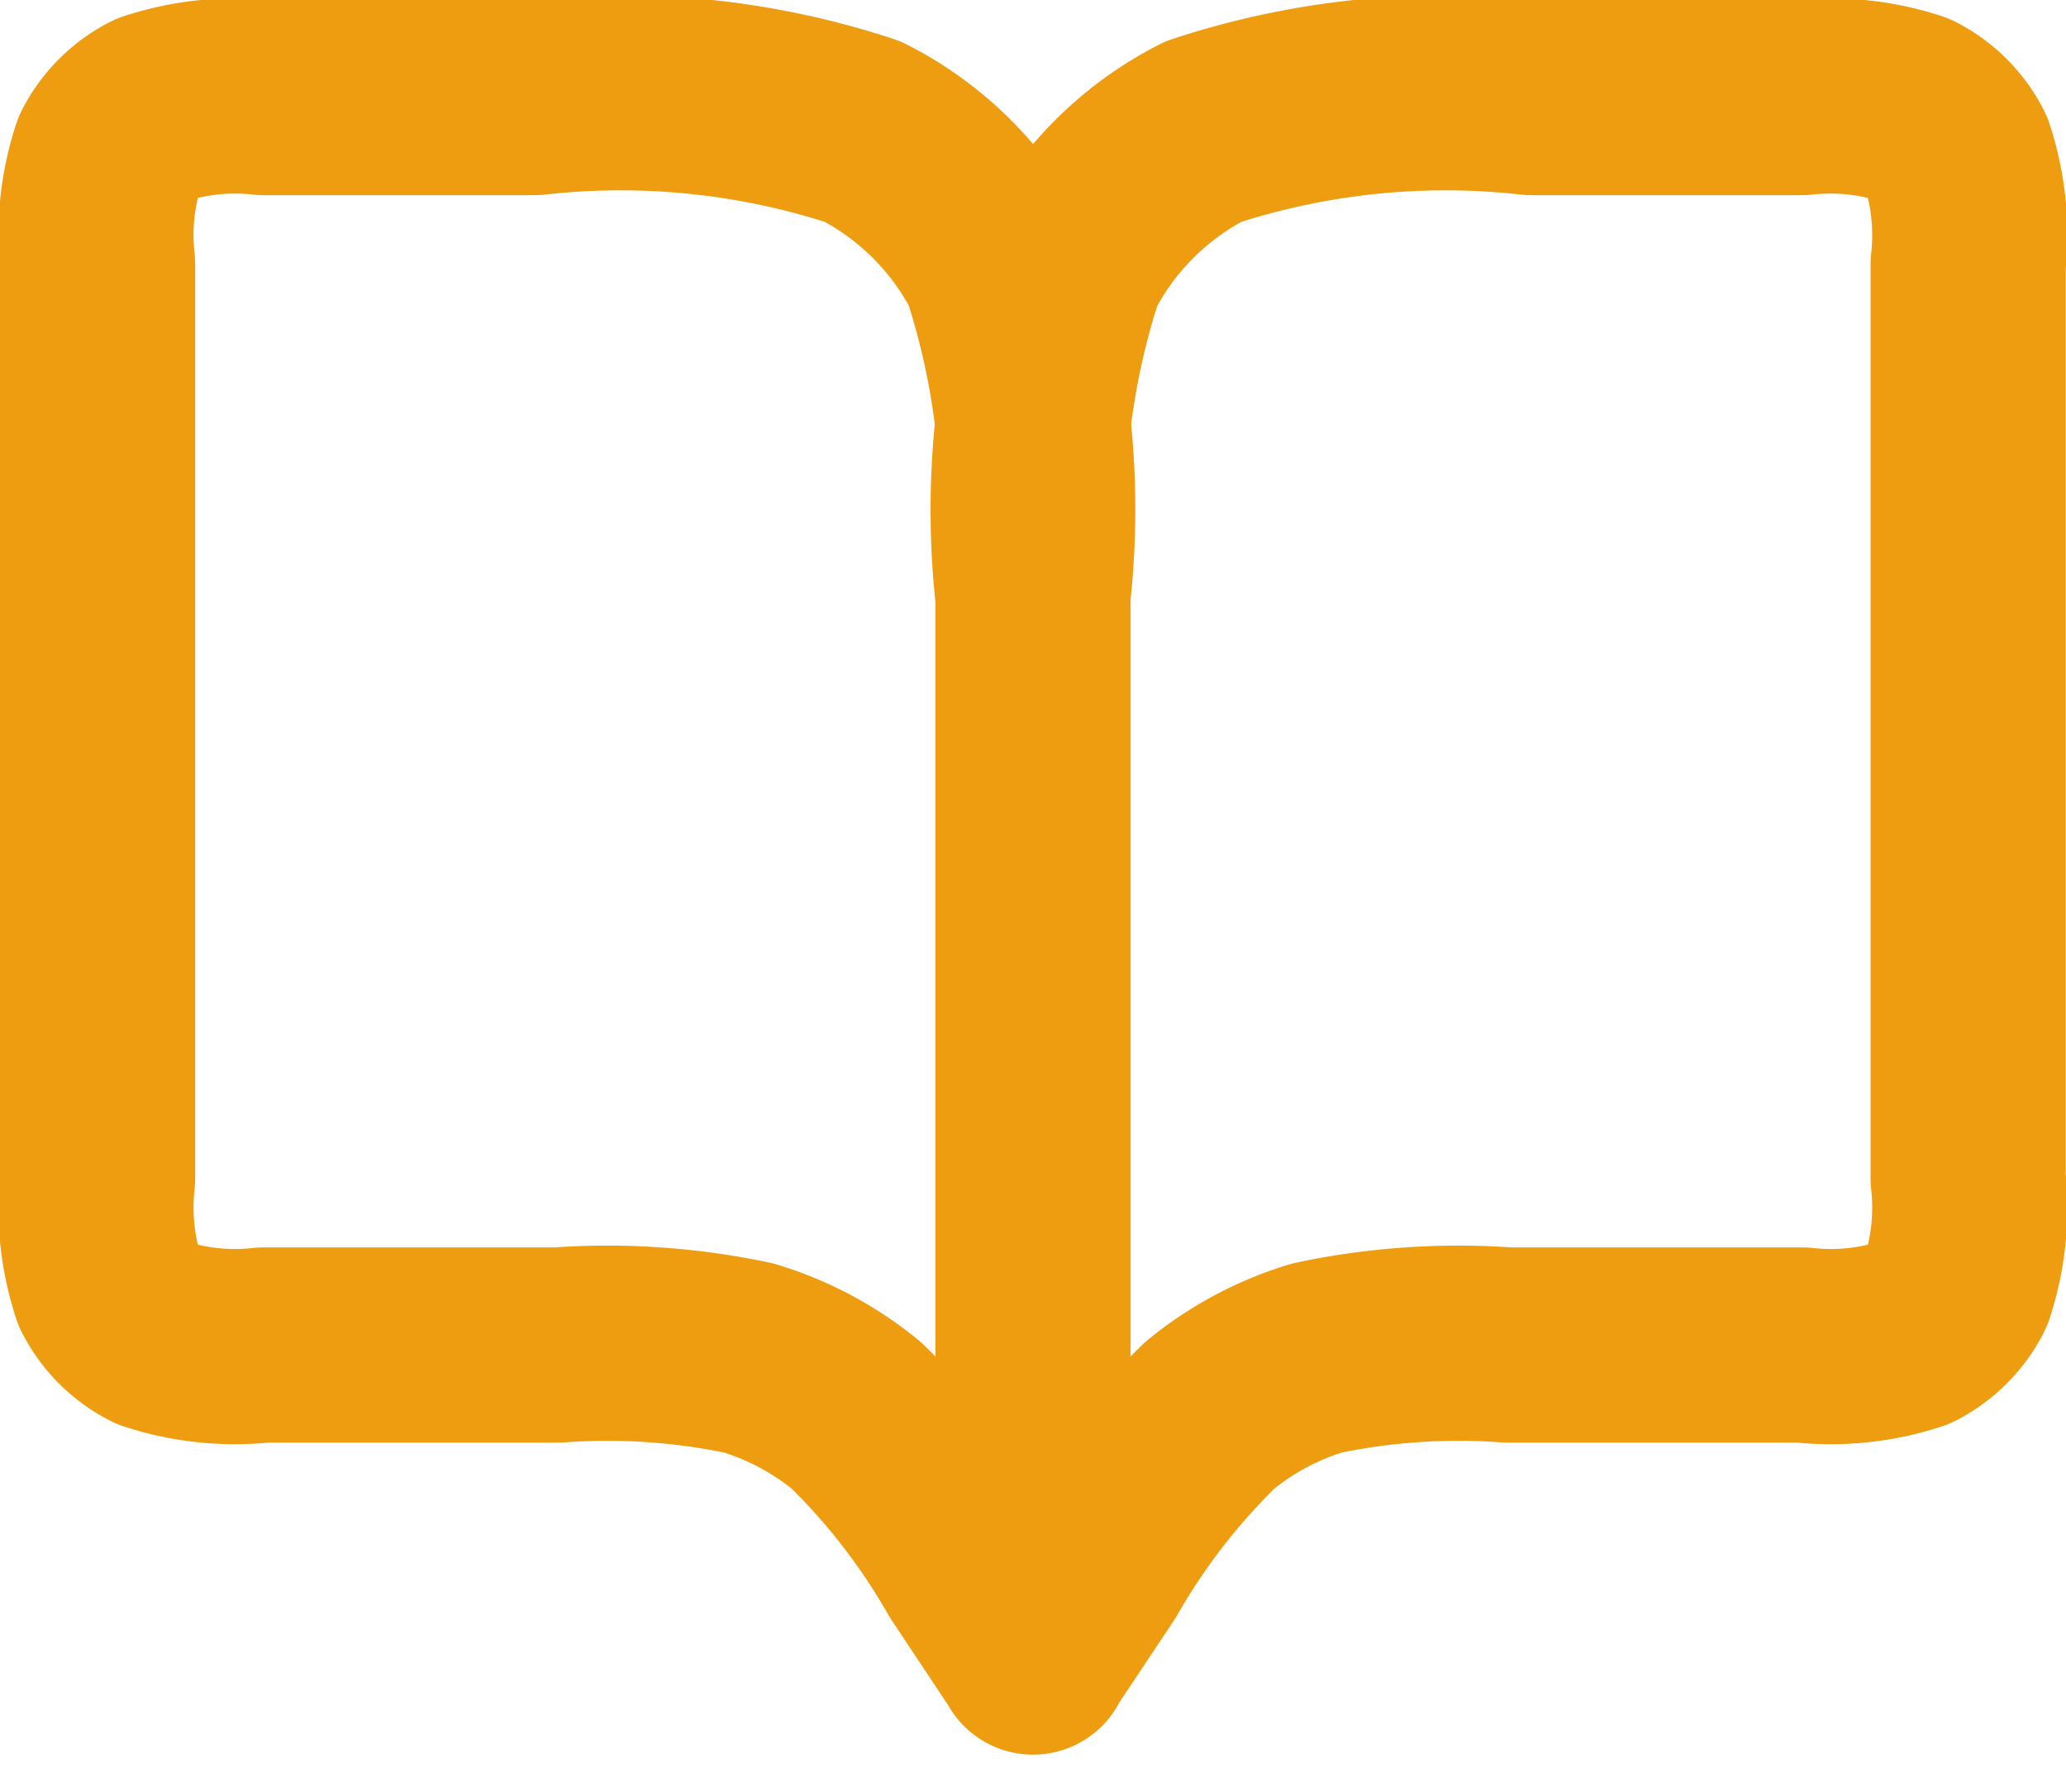
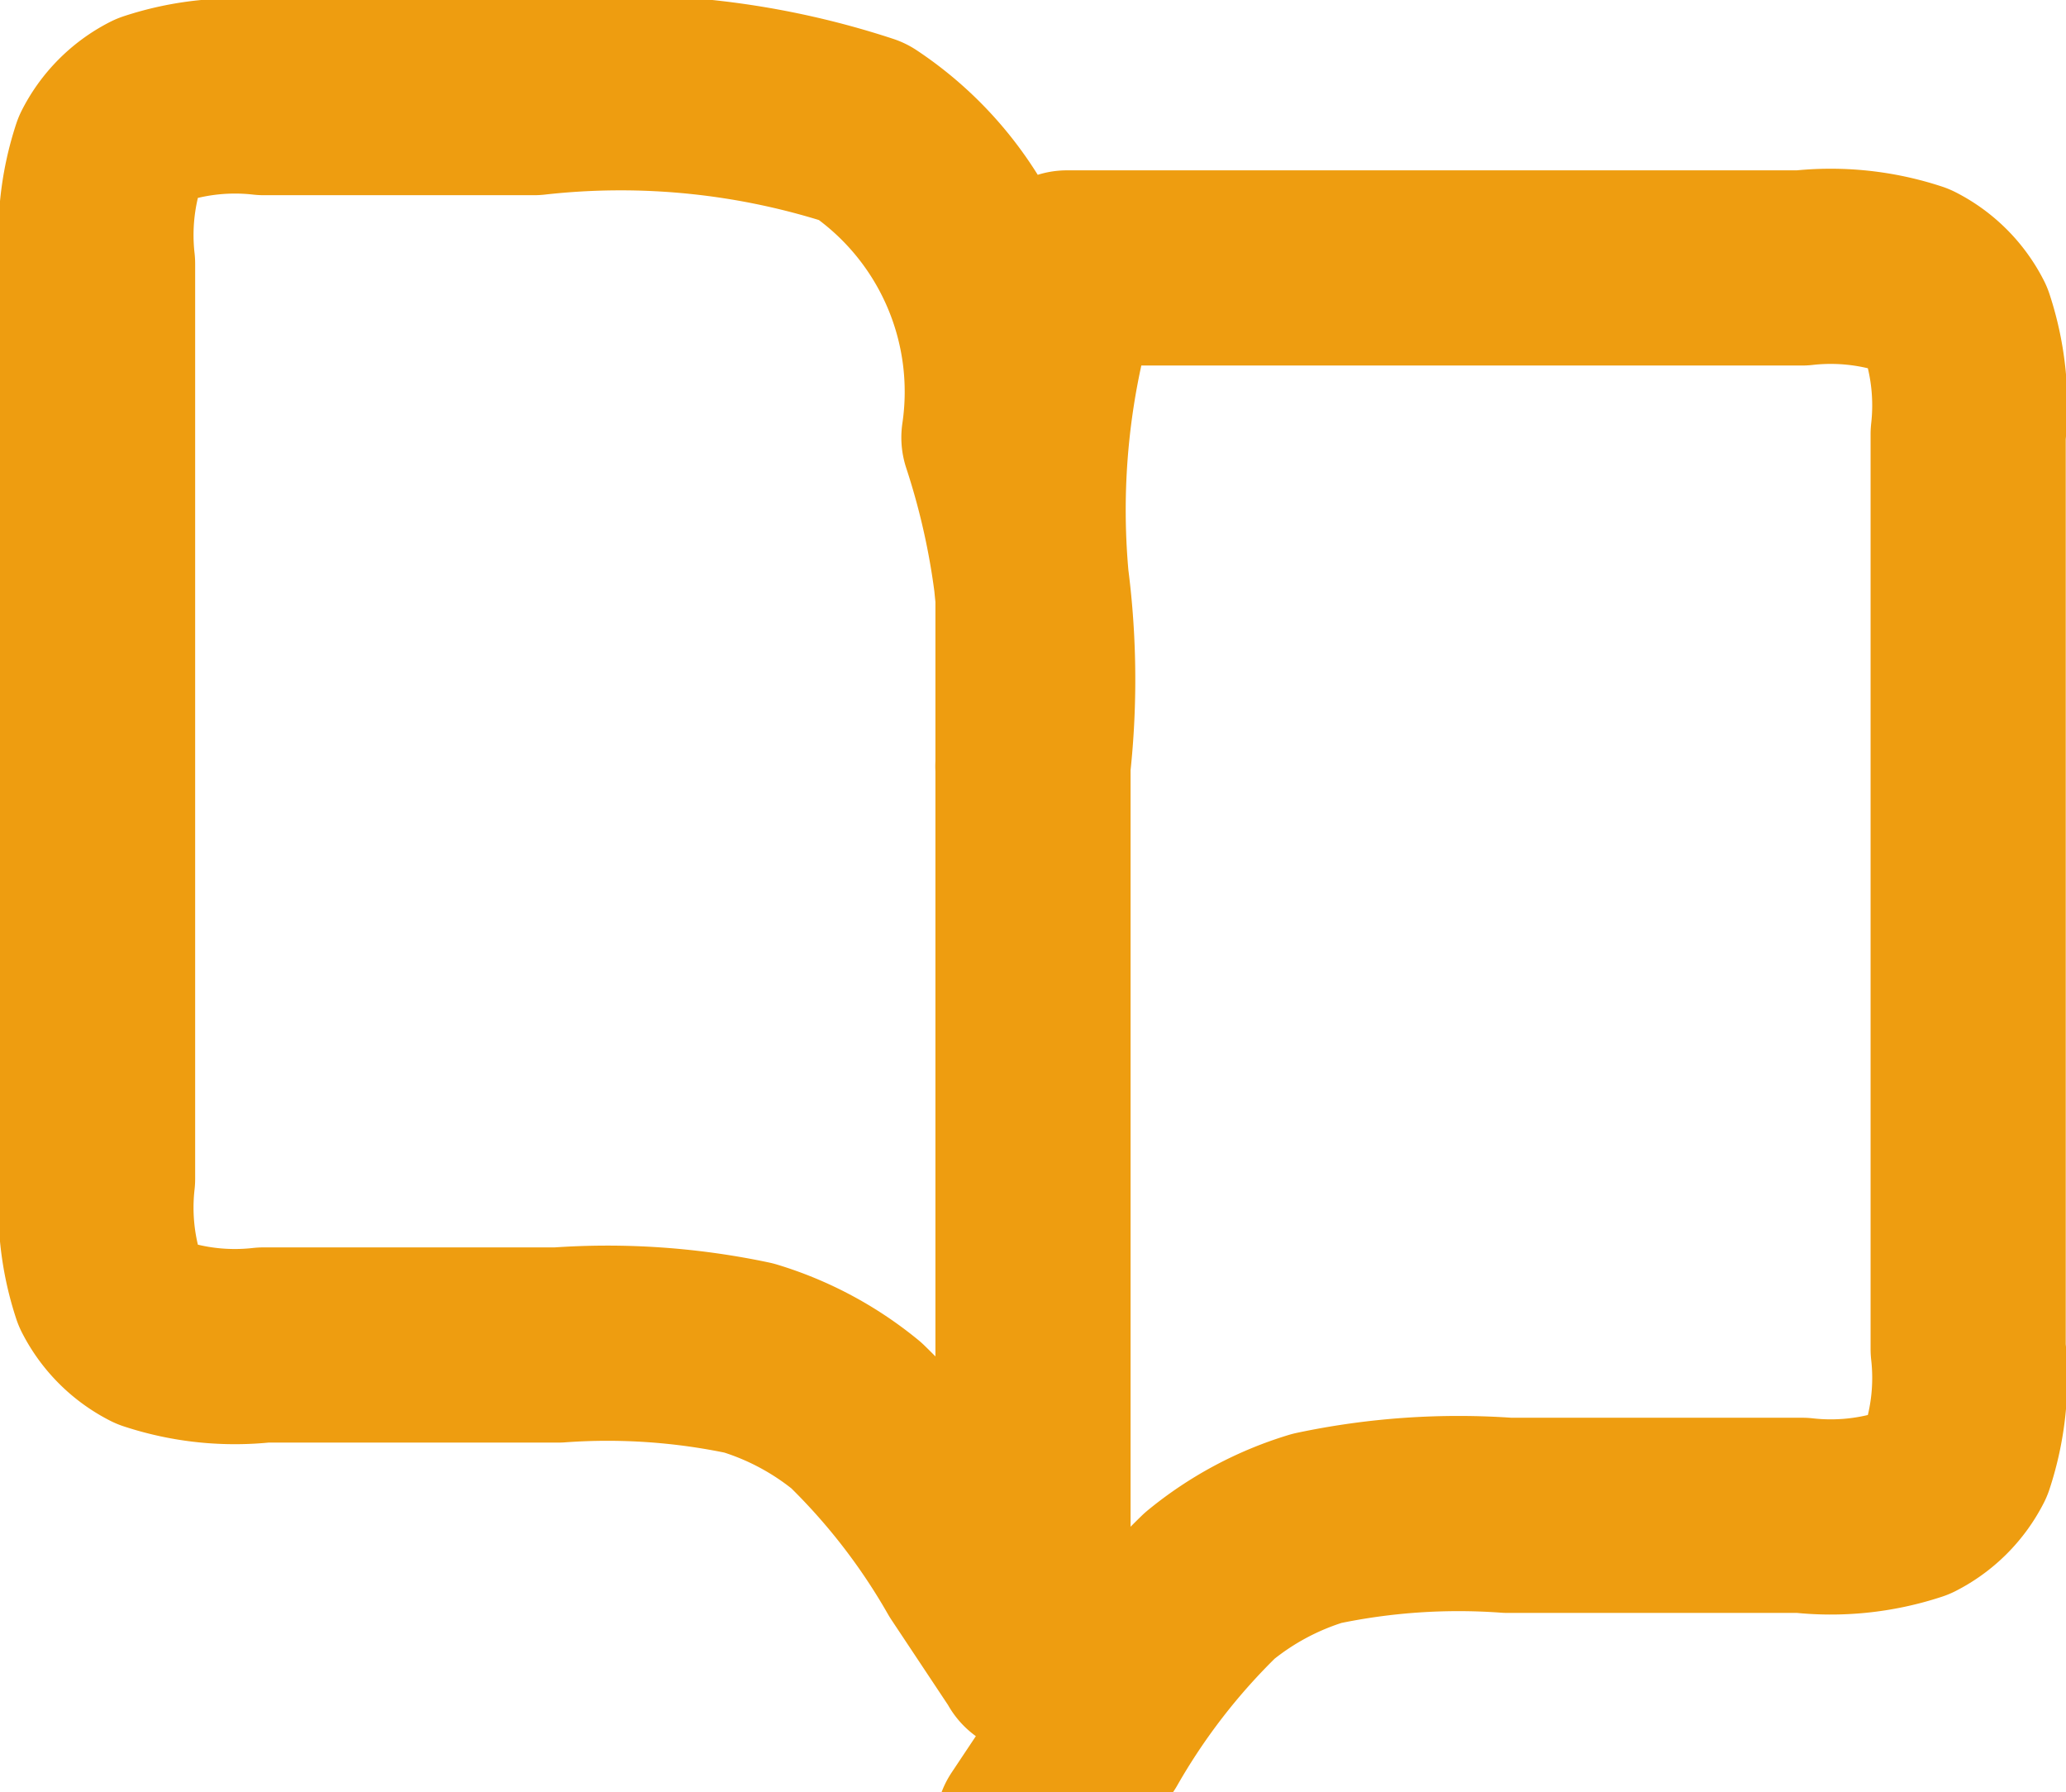
<svg xmlns="http://www.w3.org/2000/svg" width="15.88" height="13.773" viewBox="0 0 15.88 13.773">
-   <path id="icon_news" d="M10.19,8.835v8.149m0-8.149a5.952,5.952,0,0,1,.261-2.526A2.4,2.4,0,0,1,11.5,5.261,5.955,5.955,0,0,1,14.025,5H16.1a1.986,1.986,0,0,1,.842.087.8.8,0,0,1,.349.349,1.984,1.984,0,0,1,.087.842v7.03a1.982,1.982,0,0,1-.087.842.8.8,0,0,1-.349.349,1.981,1.981,0,0,1-.841.087H13.84a5.256,5.256,0,0,0-1.467.1,2.394,2.394,0,0,0-.825.441,5.251,5.251,0,0,0-.9,1.162l-.459.689m0-8.149a5.953,5.953,0,0,0-.261-2.526A2.4,2.4,0,0,0,8.881,5.261,5.955,5.955,0,0,0,6.355,5H4.278a1.984,1.984,0,0,0-.842.087.8.8,0,0,0-.349.349A1.986,1.986,0,0,0,3,6.278v7.03a1.983,1.983,0,0,0,.087.842.8.8,0,0,0,.349.349,1.98,1.98,0,0,0,.84.087H6.54a5.25,5.25,0,0,1,1.466.1,2.4,2.4,0,0,1,.826.441,5.215,5.215,0,0,1,.894,1.155l.465.7" transform="translate(-2.25 -4.25)" fill="none" stroke="#ee9d10" stroke-linecap="round" stroke-linejoin="round" stroke-width="1.5" />
+   <path id="icon_news" d="M10.19,8.835v8.149m0-8.149a5.952,5.952,0,0,1,.261-2.526H16.1a1.986,1.986,0,0,1,.842.087.8.8,0,0,1,.349.349,1.984,1.984,0,0,1,.087.842v7.03a1.982,1.982,0,0,1-.087.842.8.8,0,0,1-.349.349,1.981,1.981,0,0,1-.841.087H13.84a5.256,5.256,0,0,0-1.467.1,2.394,2.394,0,0,0-.825.441,5.251,5.251,0,0,0-.9,1.162l-.459.689m0-8.149a5.953,5.953,0,0,0-.261-2.526A2.4,2.4,0,0,0,8.881,5.261,5.955,5.955,0,0,0,6.355,5H4.278a1.984,1.984,0,0,0-.842.087.8.8,0,0,0-.349.349A1.986,1.986,0,0,0,3,6.278v7.03a1.983,1.983,0,0,0,.087.842.8.8,0,0,0,.349.349,1.98,1.98,0,0,0,.84.087H6.54a5.25,5.25,0,0,1,1.466.1,2.4,2.4,0,0,1,.826.441,5.215,5.215,0,0,1,.894,1.155l.465.7" transform="translate(-2.25 -4.25)" fill="none" stroke="#ee9d10" stroke-linecap="round" stroke-linejoin="round" stroke-width="1.5" />
</svg>